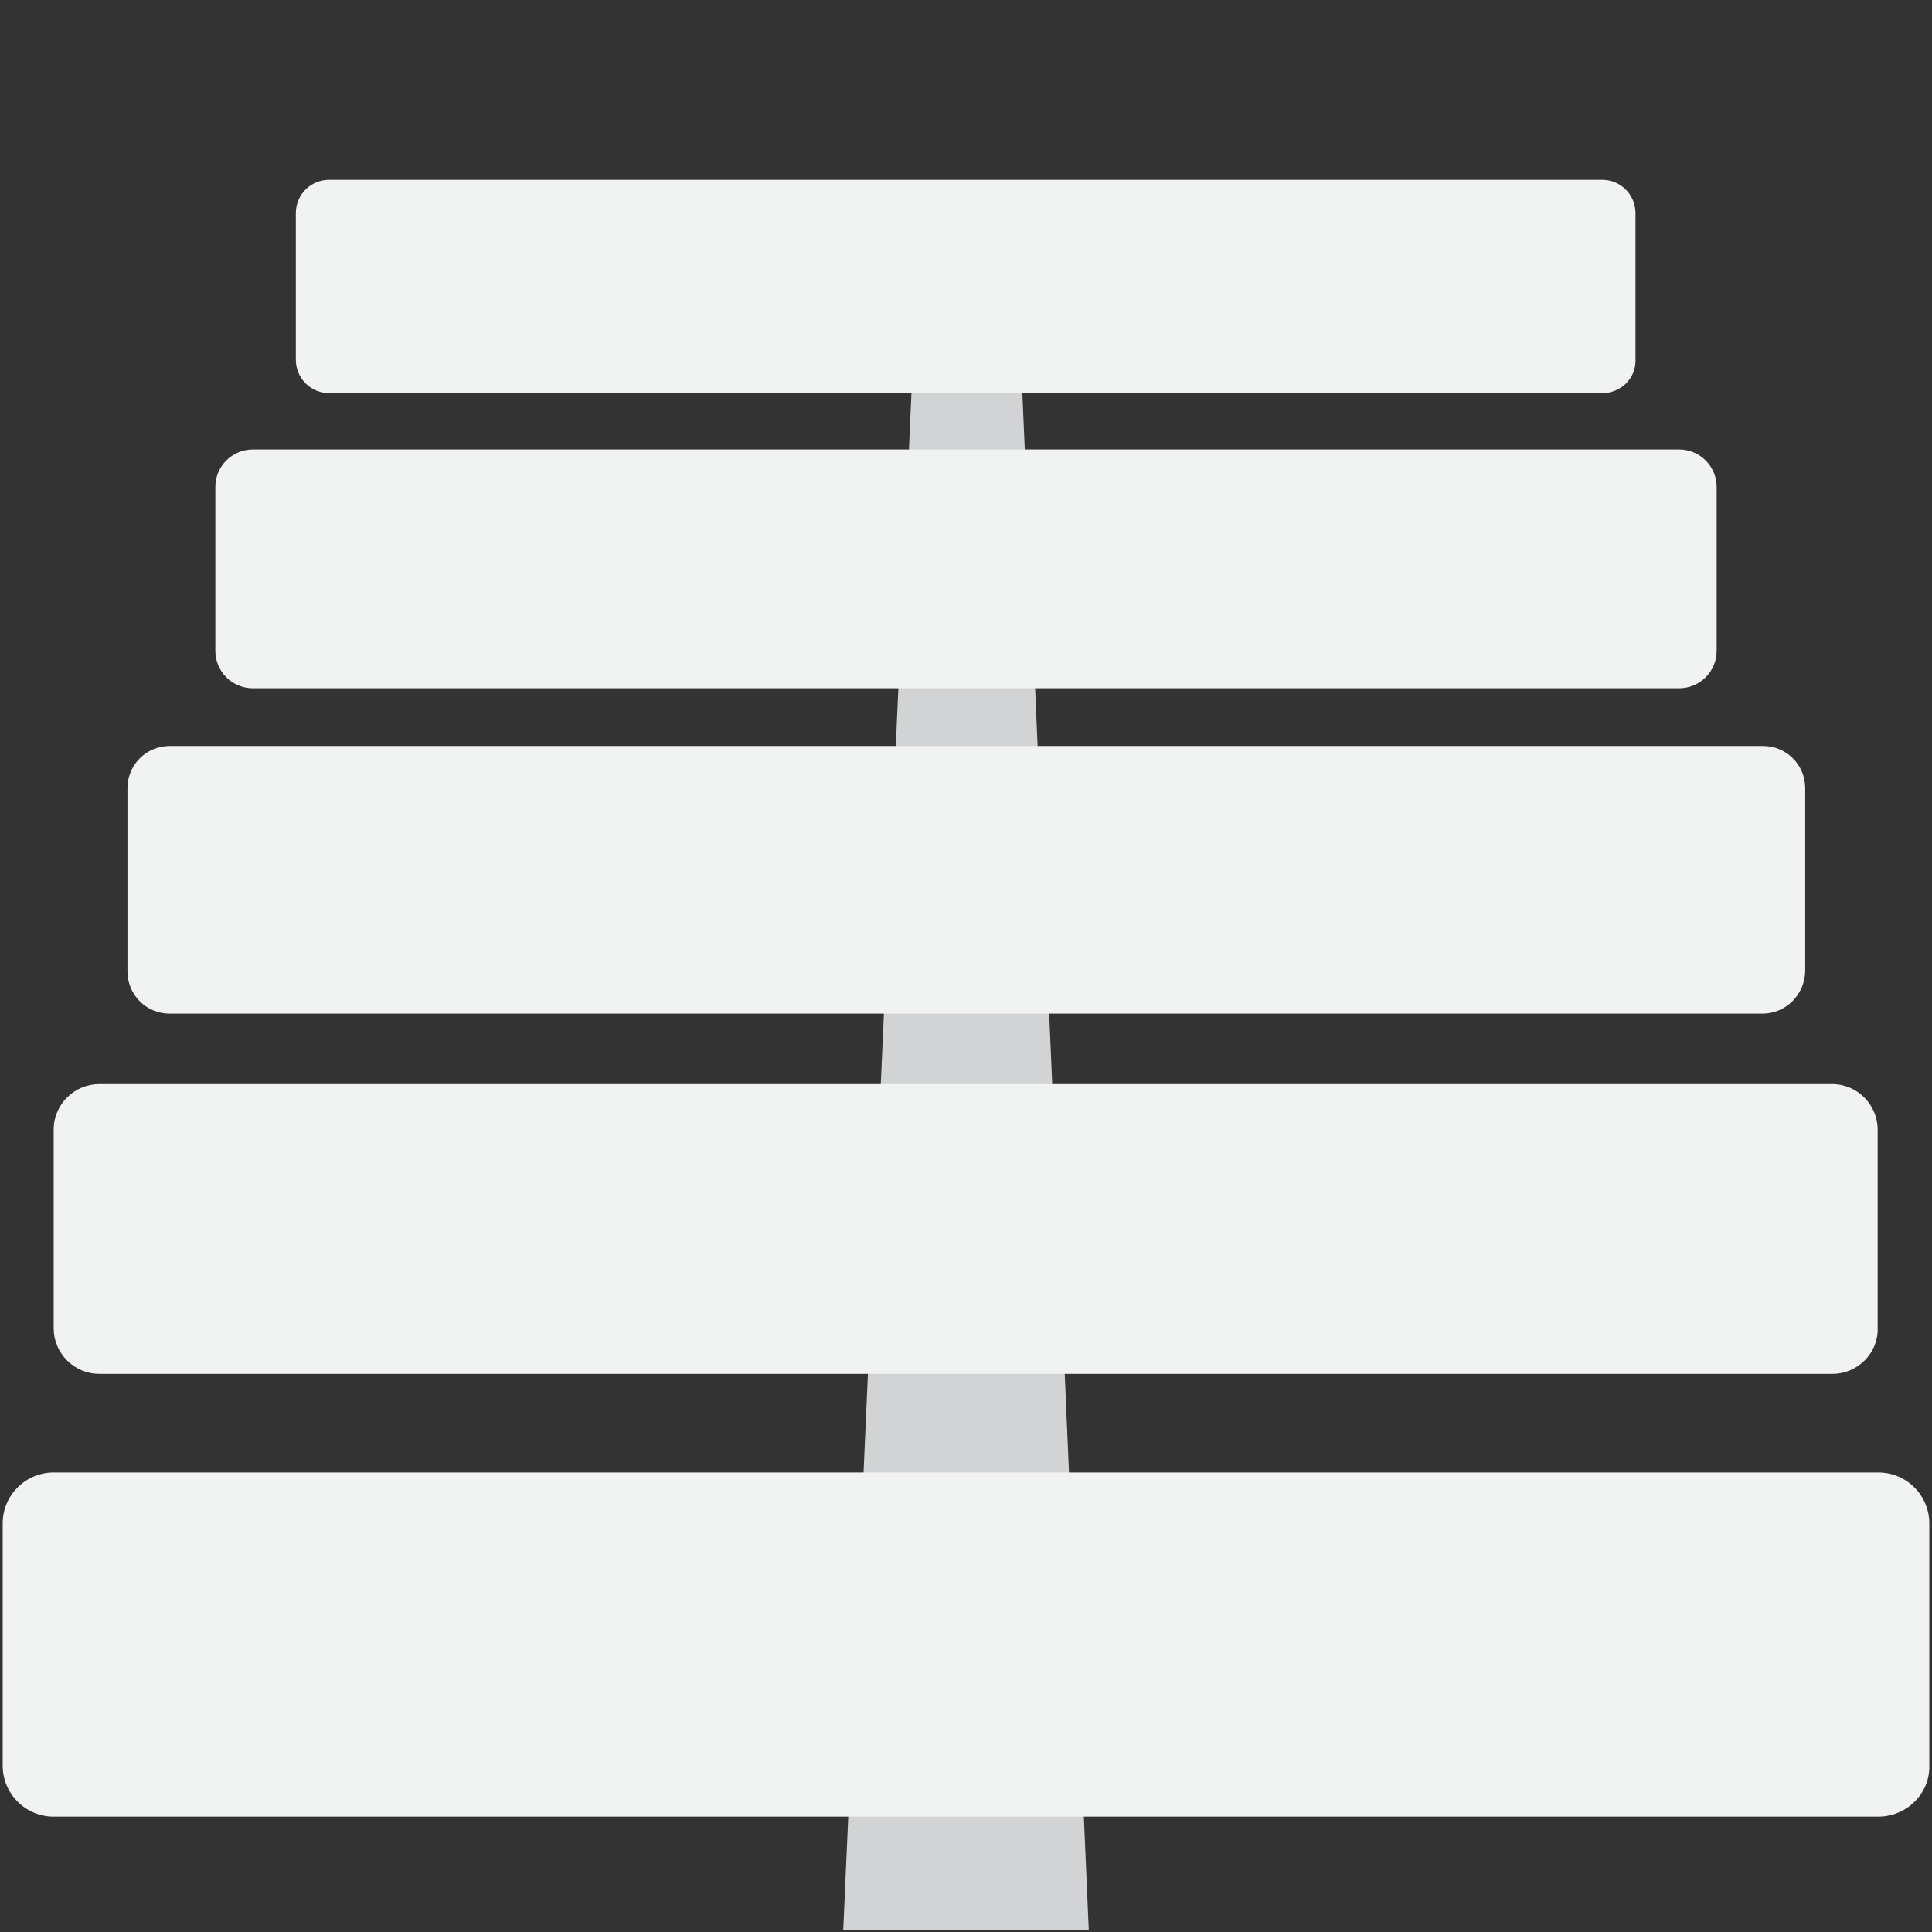
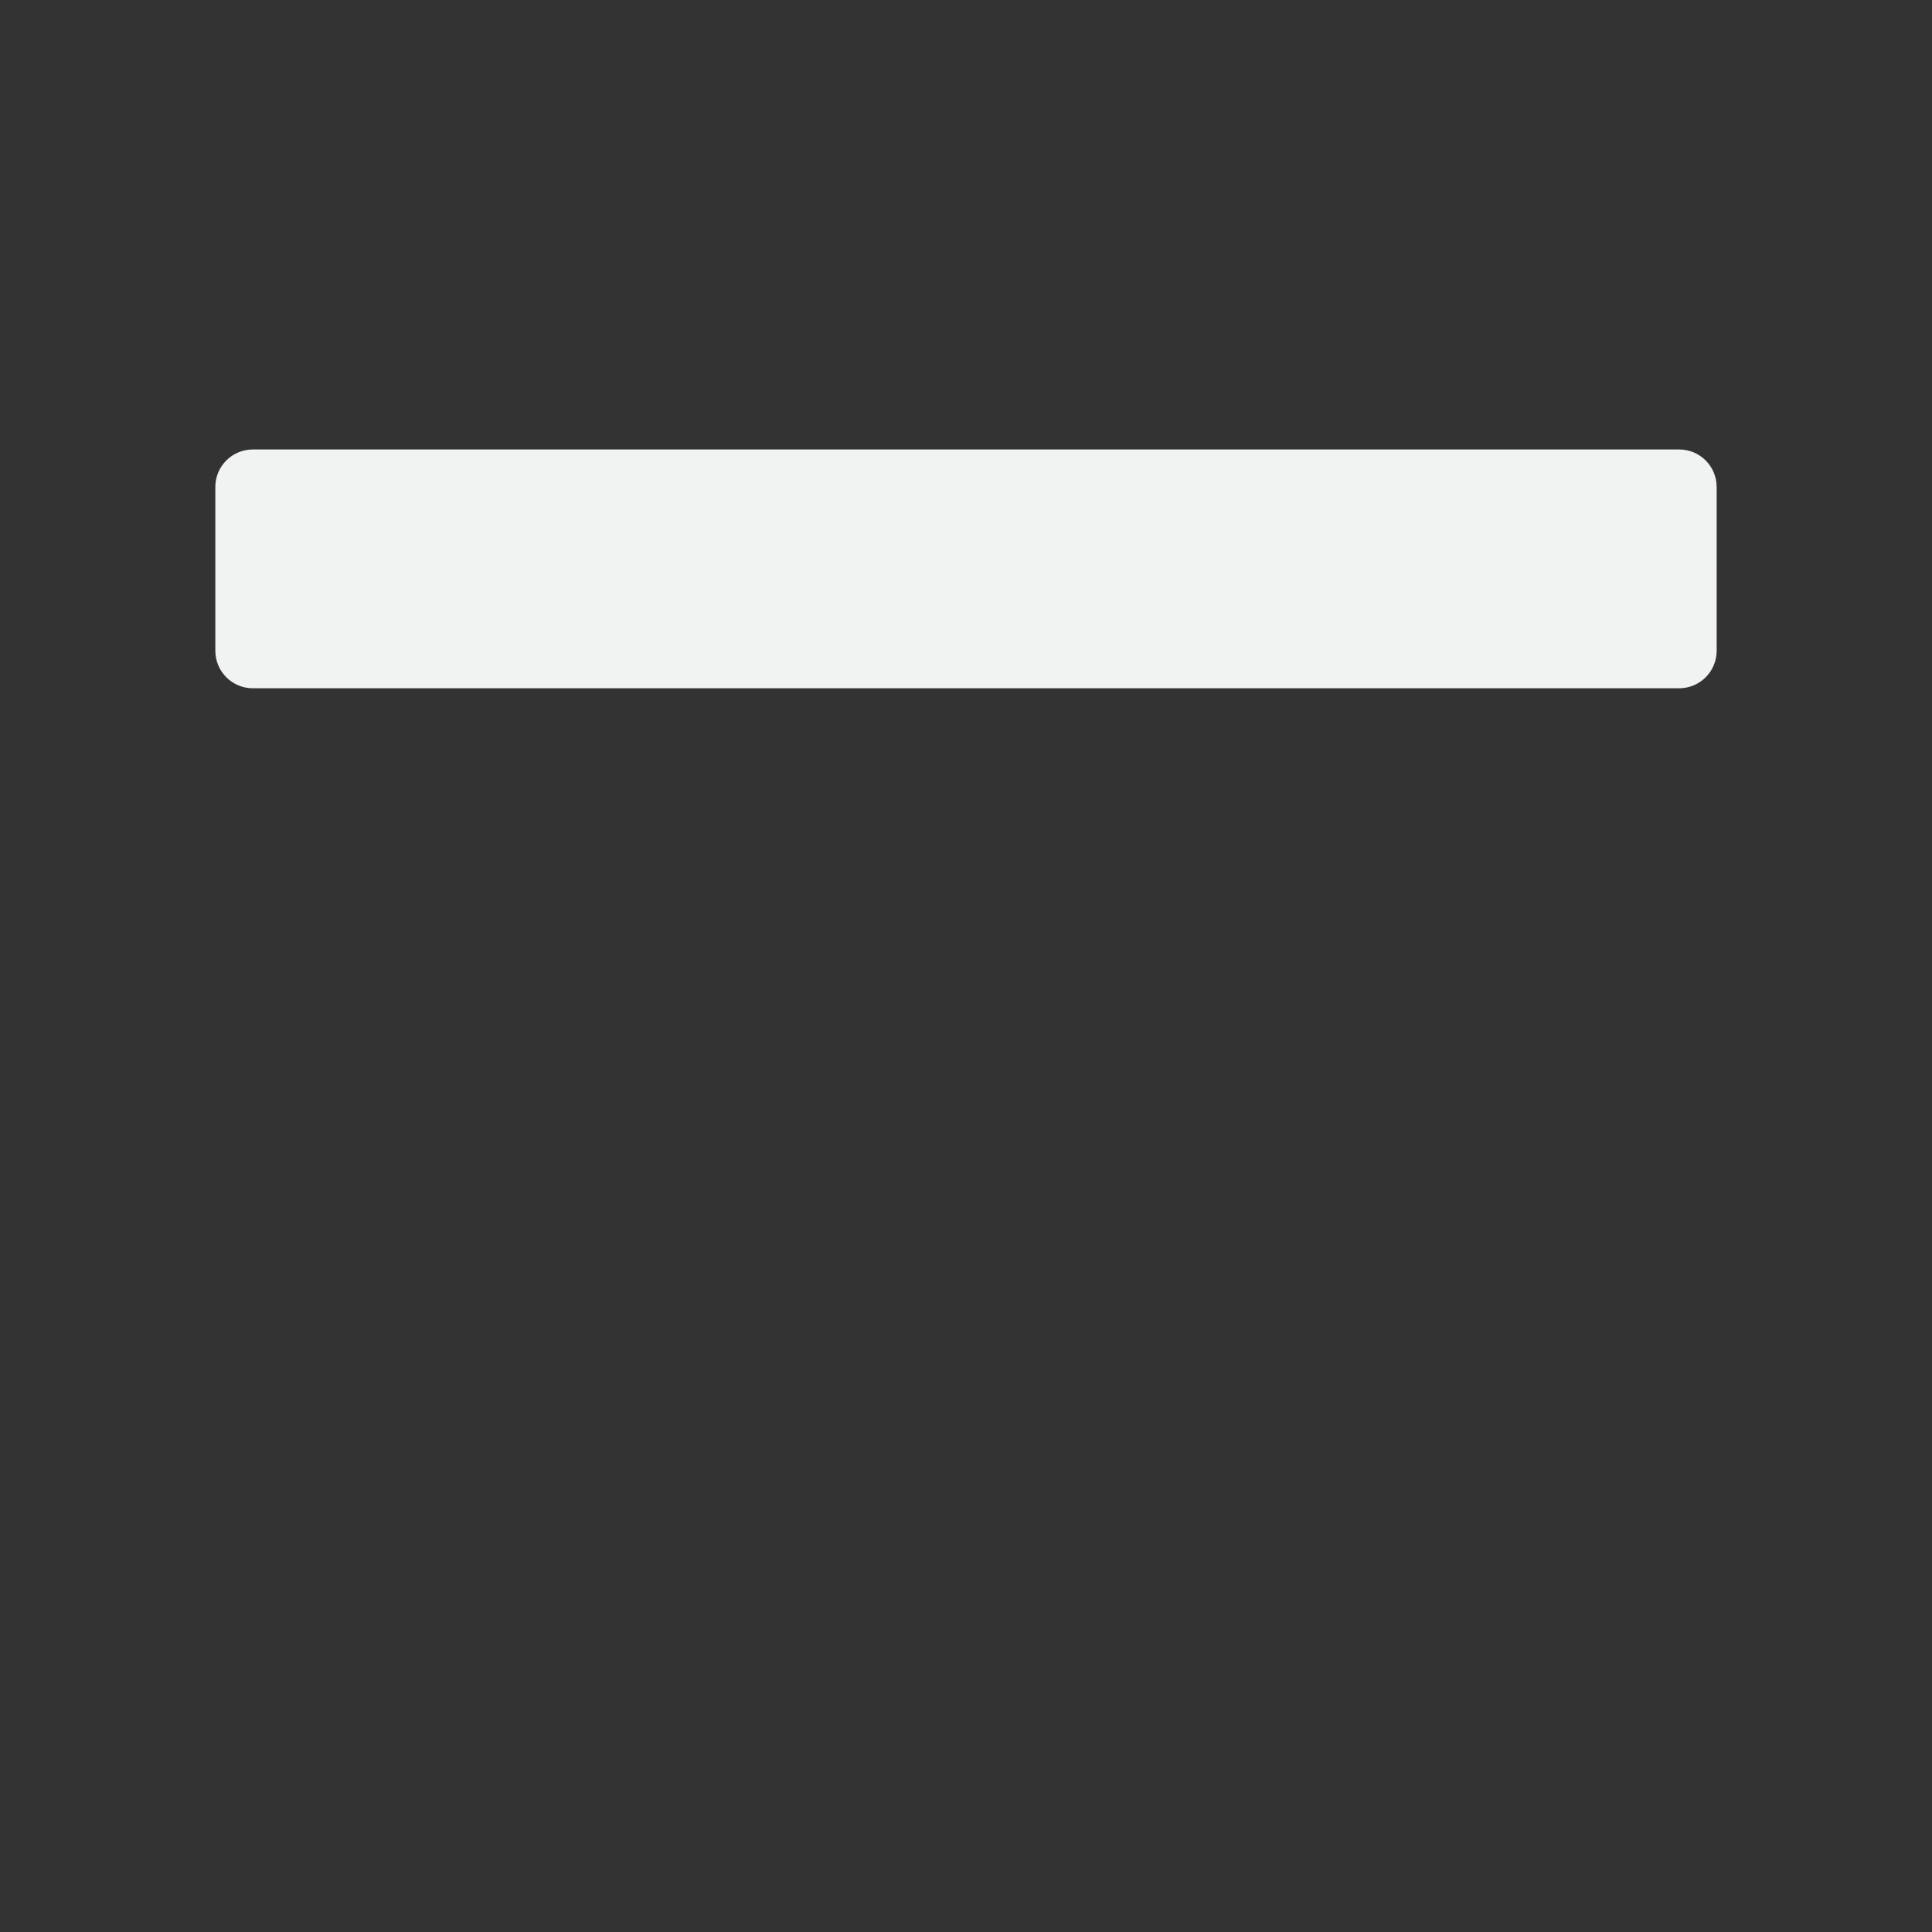
<svg xmlns="http://www.w3.org/2000/svg" version="1.1" id="Layer_1" x="0px" y="0px" viewBox="0 0 288 288" style="enable-background:new 0 0 288 288;" xml:space="preserve">
  <rect x="0" y="0" width="288" height="288" fill="#333333" stroke="none" />
  <style type="text/css">
	.st0{fill:#D1D3D4;}
	.st1{fill:#F1F2F2;}
</style>
-   <polygon class="st0" points="162.3,287.7 125.7,287.7 136.9,35.4 151.4,35.4 " />
-   <path class="st1" d="M280,270.8H8c-4.2,0-7.6-3.4-7.6-7.6v-36.1c0-4.2,3.4-7.6,7.6-7.6h272c4.2,0,7.6,3.4,7.6,7.6v36.1  C287.7,267.4,284.2,270.8,280,270.8z" />
-   <path class="st1" d="M273.2,204.8H14.8c-3.8,0-6.8-3.1-6.8-6.8v-29.6c0-3.8,3.1-6.8,6.8-6.8h258.3c3.8,0,6.8,3.1,6.8,6.8V198  C280,201.7,276.9,204.8,273.2,204.8z" />
-   <path class="st1" d="M262.7,151.1H25.3c-3.5,0-6.3-2.8-6.3-6.3v-27.3c0-3.5,2.8-6.3,6.3-6.3h237.5c3.5,0,6.3,2.8,6.3,6.3v27.3  C269,148.3,266.2,151.1,262.7,151.1z" />
  <path class="st1" d="M250.3,102.6H37.7c-3.1,0-5.6-2.5-5.6-5.6V72.6c0-3.1,2.5-5.6,5.6-5.6h212.6c3.1,0,5.6,2.5,5.6,5.6V97  C255.9,100.1,253.4,102.6,250.3,102.6z" />
-   <path class="st1" d="M238.9,58.6H49.1c-2.8,0-5-2.2-5-5V31.8c0-2.8,2.2-5,5-5h189.7c2.8,0,5,2.2,5,5v21.8  C243.9,56.4,241.6,58.6,238.9,58.6z" />
</svg>